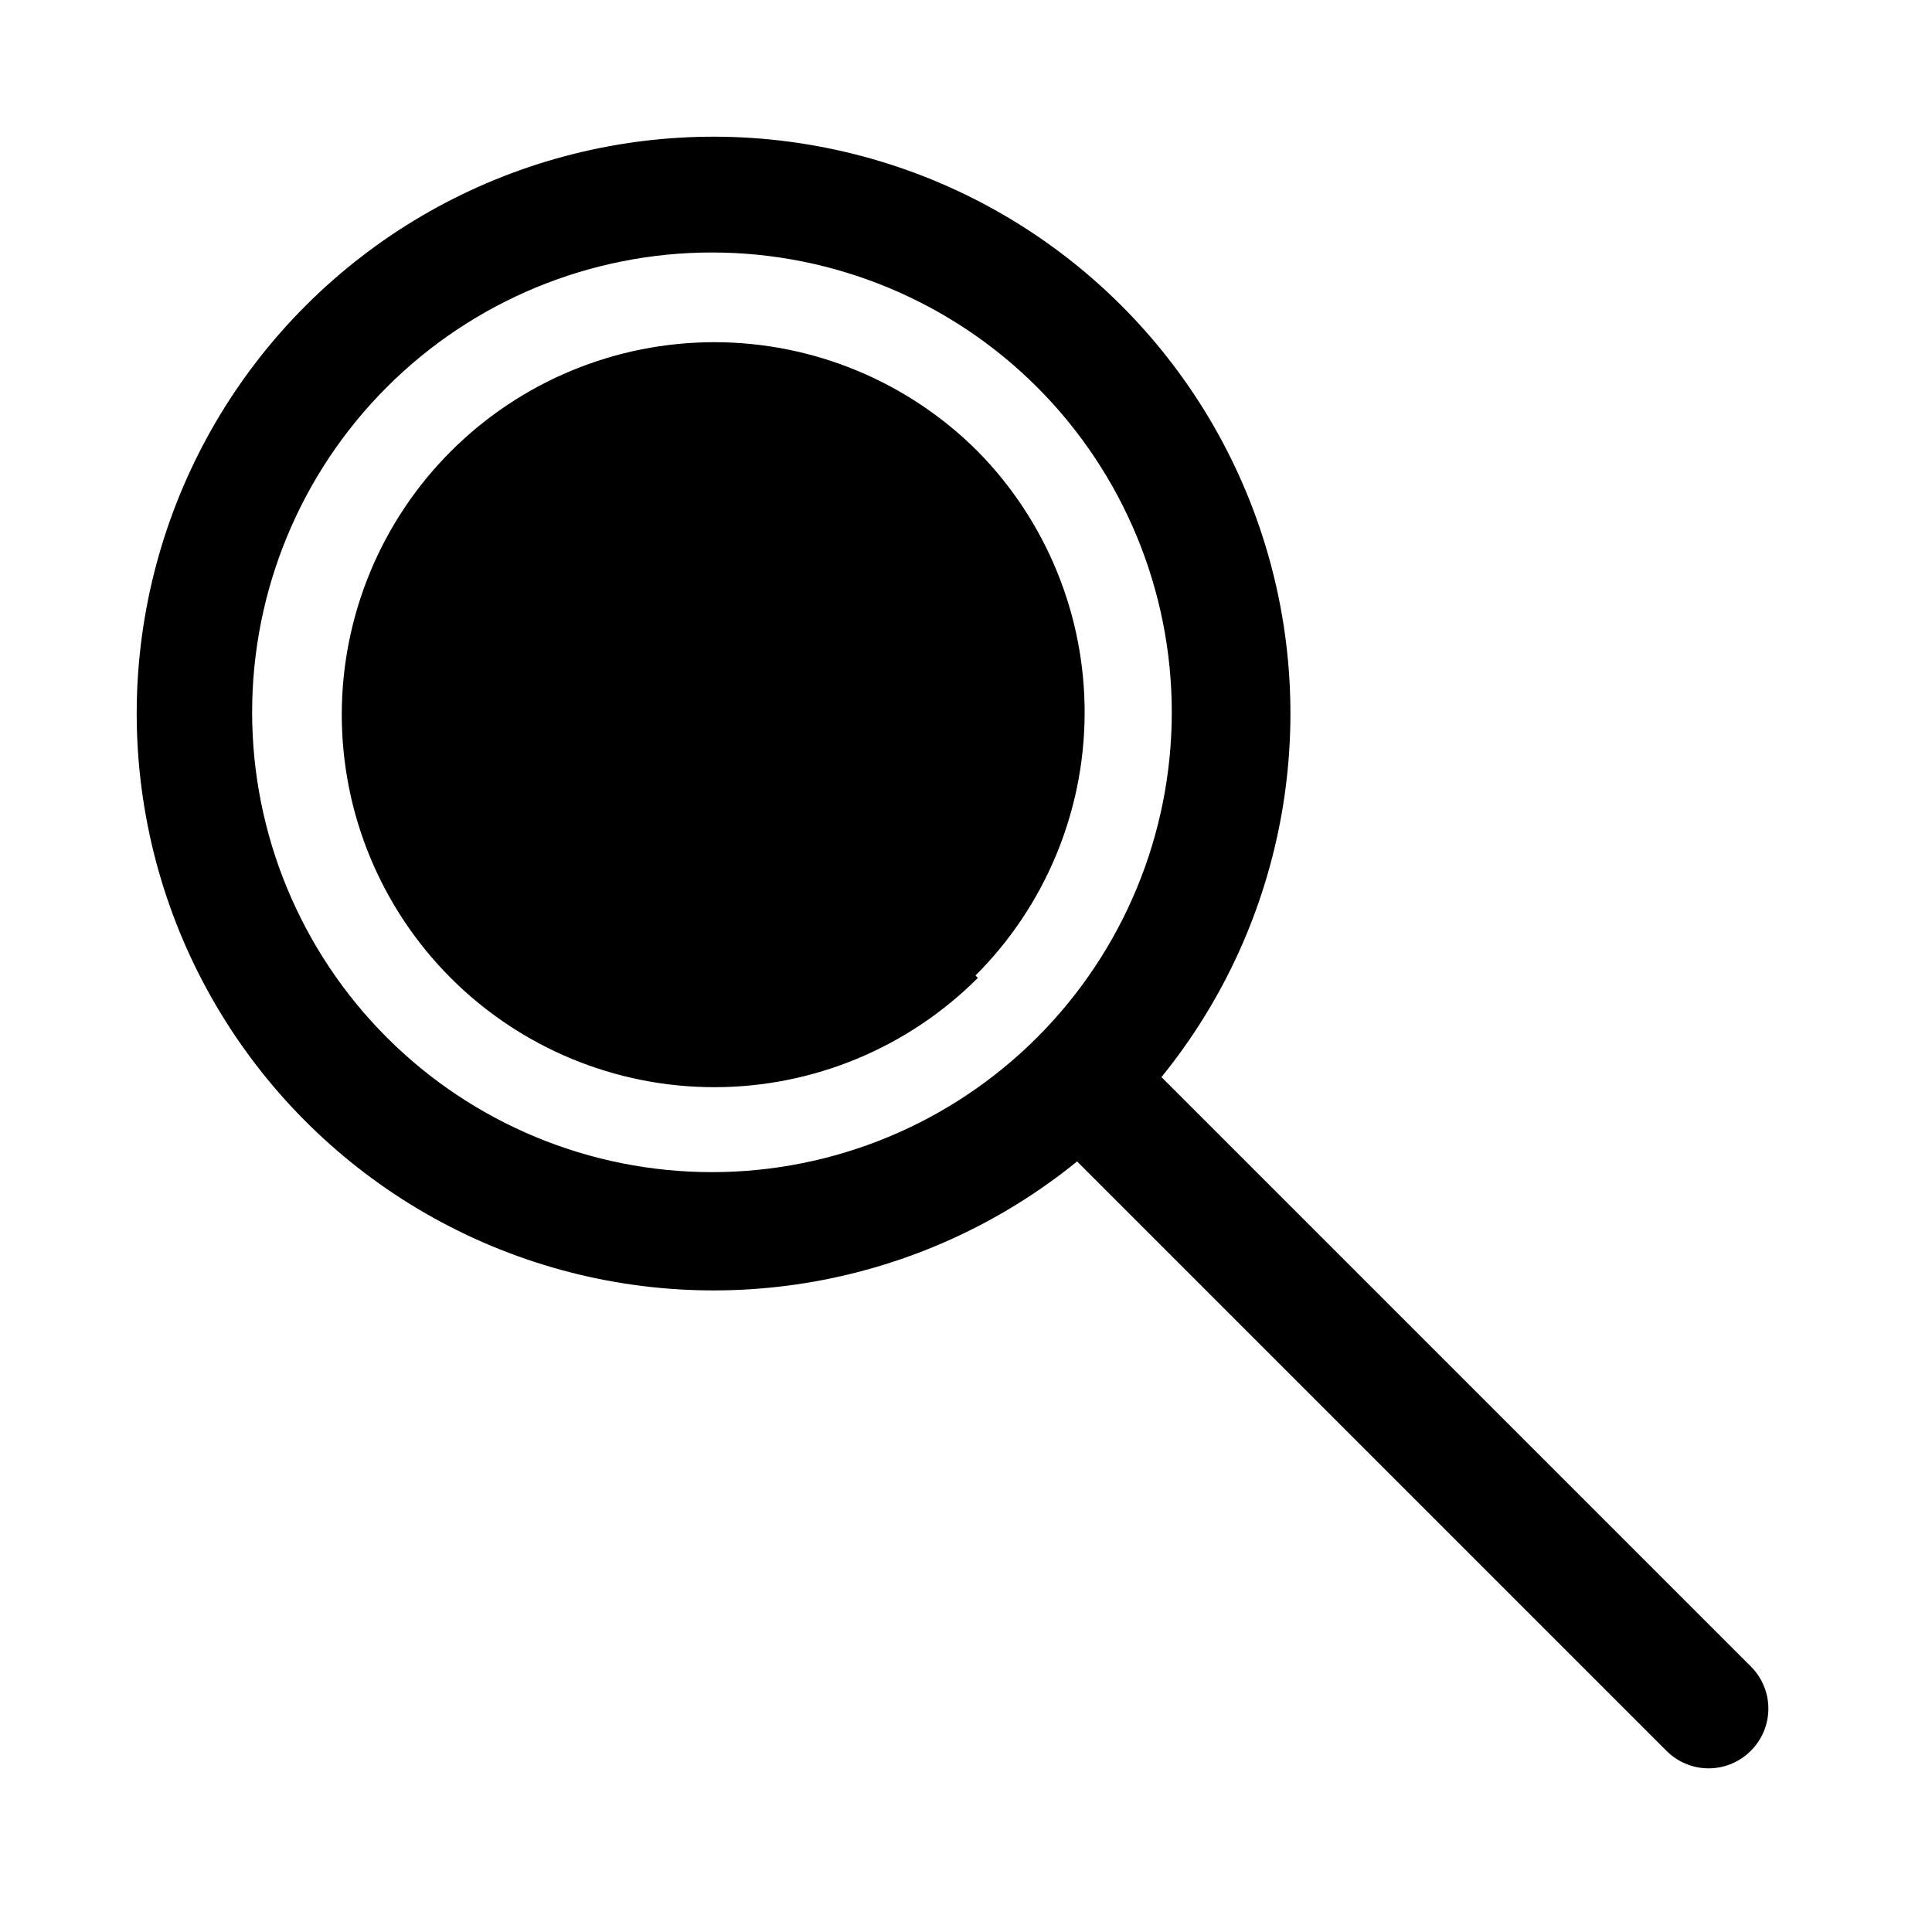
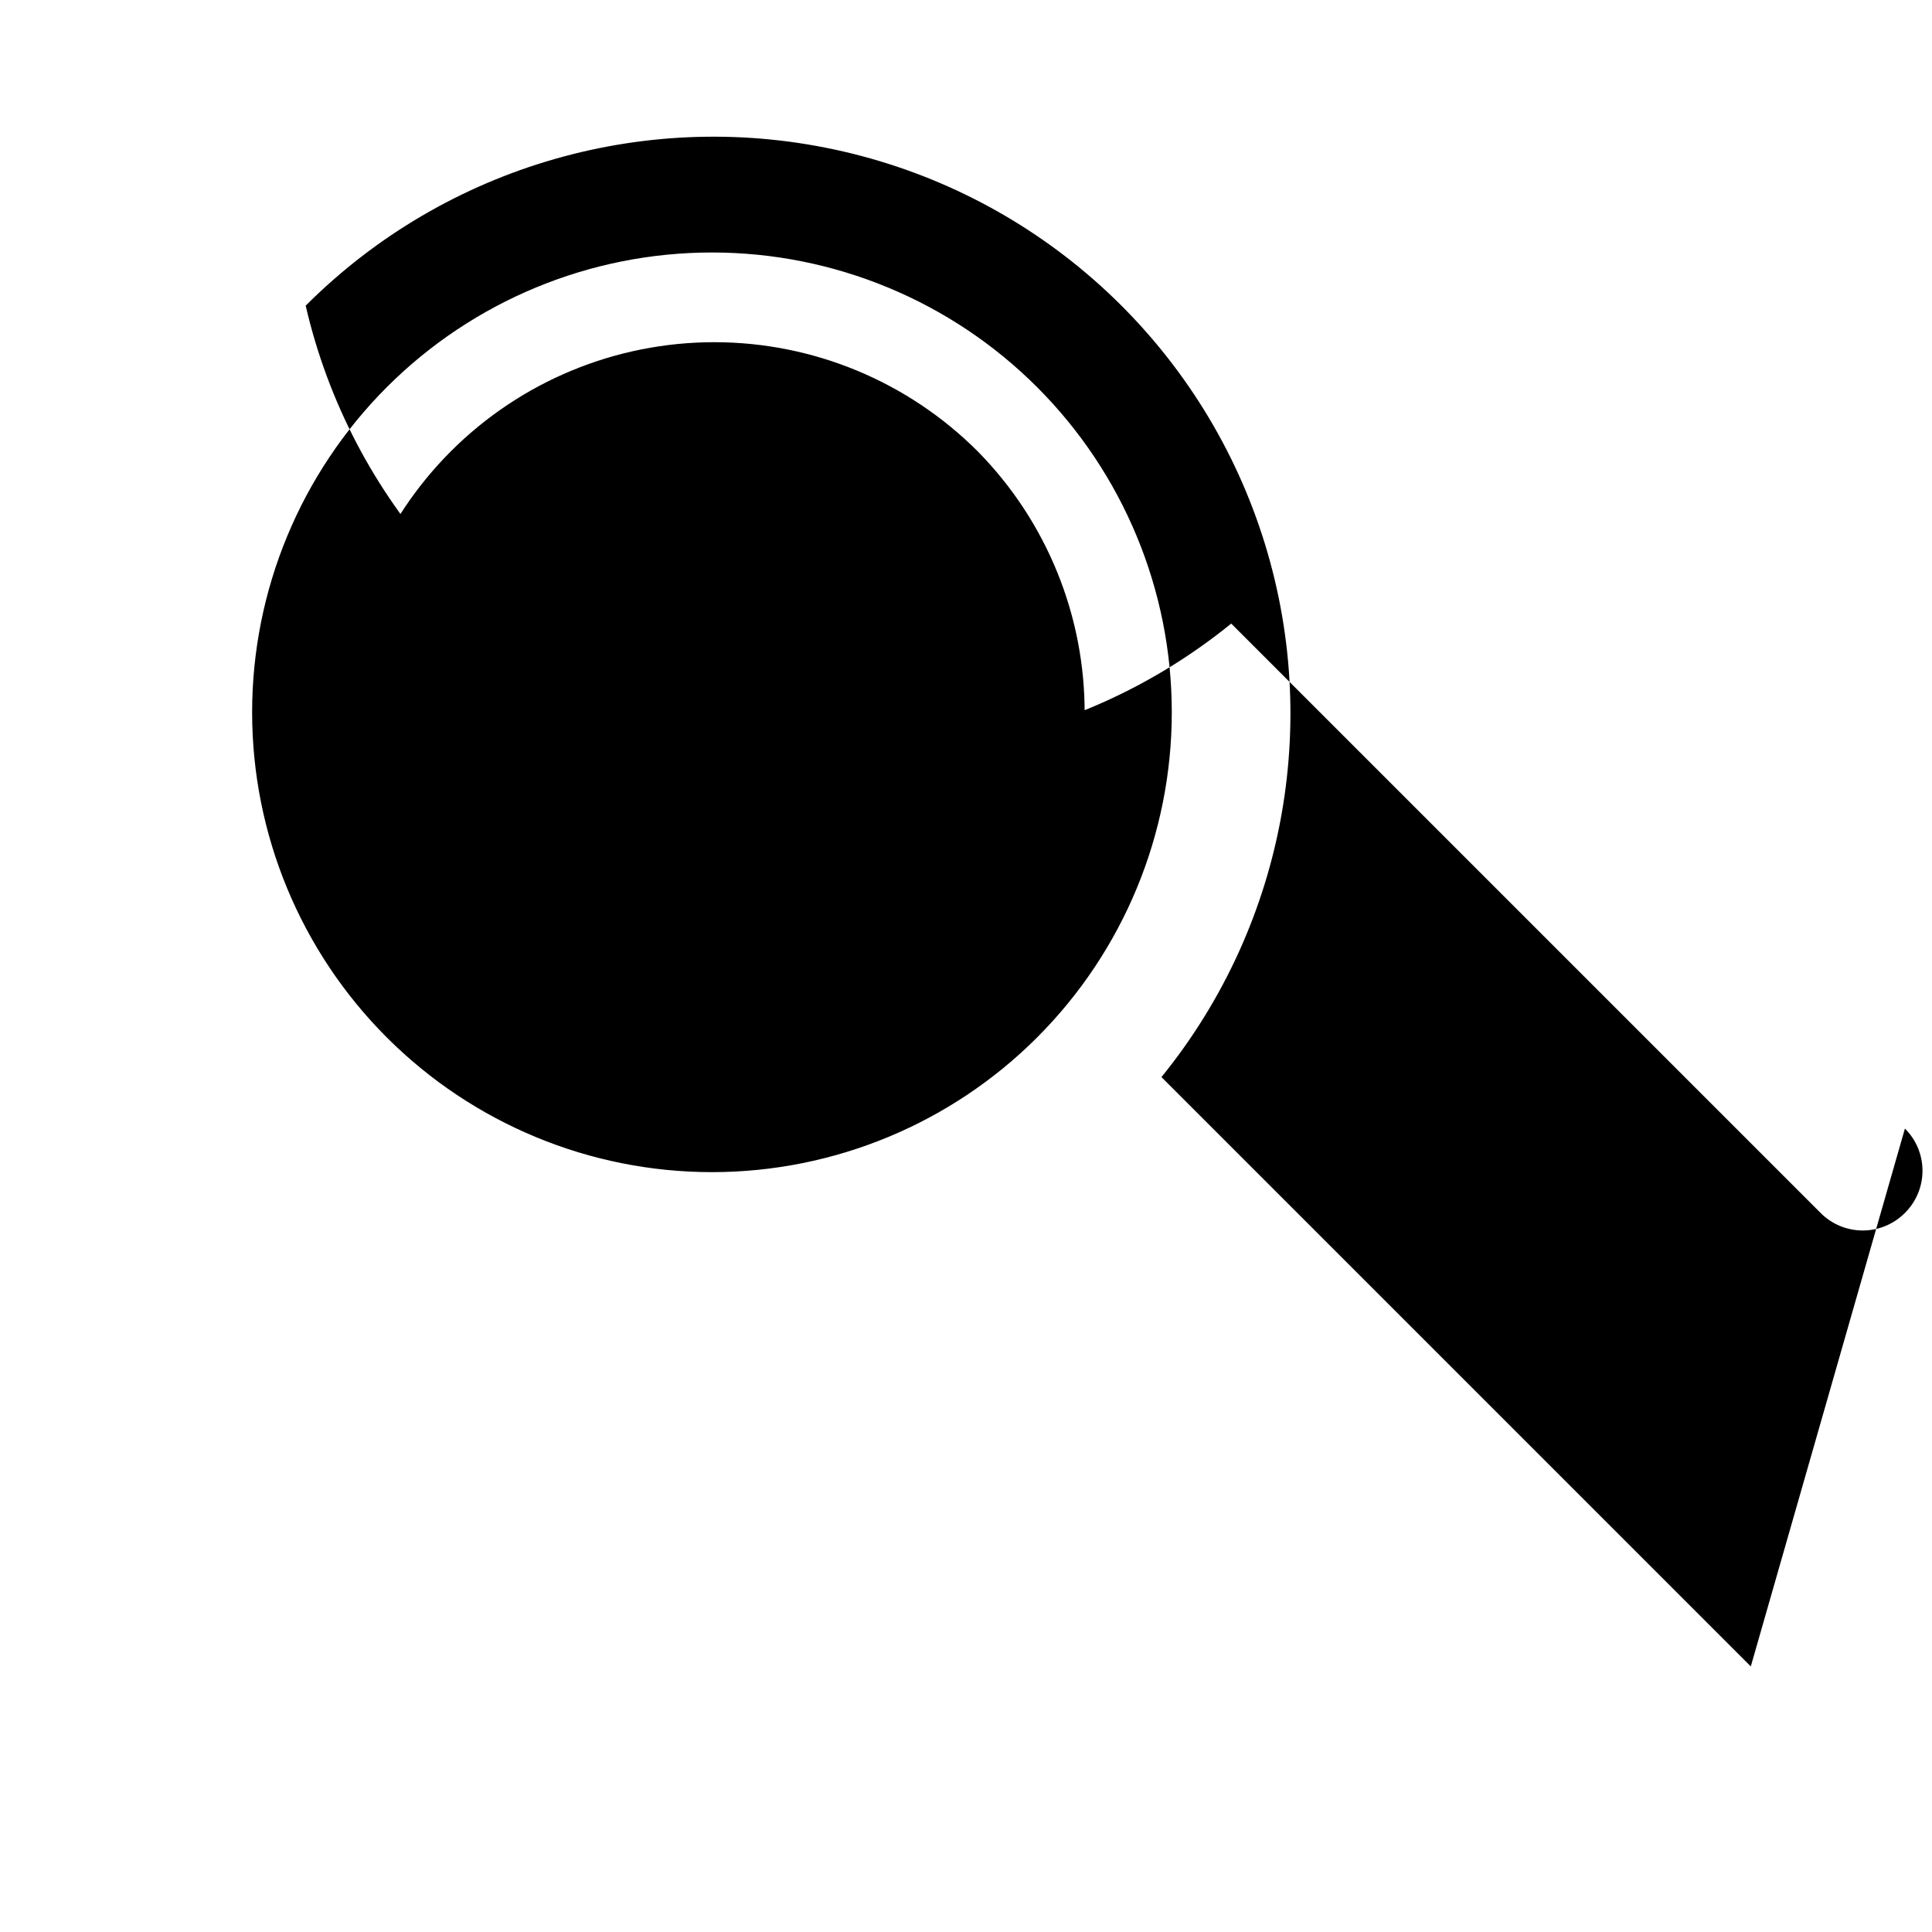
<svg xmlns="http://www.w3.org/2000/svg" fill="#000000" width="800px" height="800px" version="1.1" viewBox="144 144 512 512">
-   <path d="m607.98 585.62-156.18-156.18c33.234-40.945 43.016-96.129 25.887-146-17.133-49.875-58.762-87.398-110.14-99.281-51.379-11.883-105.25 3.555-142.54 40.844s-52.727 91.164-40.844 142.54c11.883 51.379 49.406 93.008 99.281 110.14 49.875 17.129 105.06 7.348 146-25.887l156.18 156.18c2.957 2.981 6.981 4.656 11.18 4.656 4.195 0 8.219-1.676 11.176-4.656 2.981-2.957 4.656-6.981 4.656-11.176 0-4.199-1.676-8.223-4.656-11.18zm-189.09-166.73c-22.844 22.871-53.844 35.727-86.168 35.738-32.328 0.012-63.336-12.82-86.199-35.676-22.859-22.852-35.707-53.855-35.707-86.184 0-32.324 12.848-63.328 35.707-86.18 22.863-22.855 53.871-35.688 86.199-35.676 32.324 0.012 63.324 12.867 86.168 35.738 22.824 22.848 35.645 53.824 35.645 86.117 0 32.297-12.82 63.273-35.645 86.121zm-15.742-15.742c-18.504 18.531-43.617 28.953-69.805 28.969-26.191 0.012-51.312-10.383-69.84-28.895-18.523-18.516-28.93-43.633-28.93-69.82 0-26.191 10.406-51.309 28.93-69.82 18.527-18.516 43.648-28.91 69.84-28.895 26.188 0.012 51.301 10.434 69.805 28.969 18.242 18.543 28.41 43.547 28.293 69.559-0.117 26.012-10.516 50.926-28.926 69.301z" />
+   <path d="m607.98 585.62-156.18-156.18c33.234-40.945 43.016-96.129 25.887-146-17.133-49.875-58.762-87.398-110.14-99.281-51.379-11.883-105.25 3.555-142.54 40.844c11.883 51.379 49.406 93.008 99.281 110.14 49.875 17.129 105.06 7.348 146-25.887l156.18 156.18c2.957 2.981 6.981 4.656 11.18 4.656 4.195 0 8.219-1.676 11.176-4.656 2.981-2.957 4.656-6.981 4.656-11.176 0-4.199-1.676-8.223-4.656-11.18zm-189.09-166.73c-22.844 22.871-53.844 35.727-86.168 35.738-32.328 0.012-63.336-12.82-86.199-35.676-22.859-22.852-35.707-53.855-35.707-86.184 0-32.324 12.848-63.328 35.707-86.18 22.863-22.855 53.871-35.688 86.199-35.676 32.324 0.012 63.324 12.867 86.168 35.738 22.824 22.848 35.645 53.824 35.645 86.117 0 32.297-12.82 63.273-35.645 86.121zm-15.742-15.742c-18.504 18.531-43.617 28.953-69.805 28.969-26.191 0.012-51.312-10.383-69.84-28.895-18.523-18.516-28.93-43.633-28.93-69.82 0-26.191 10.406-51.309 28.93-69.82 18.527-18.516 43.648-28.91 69.84-28.895 26.188 0.012 51.301 10.434 69.805 28.969 18.242 18.543 28.41 43.547 28.293 69.559-0.117 26.012-10.516 50.926-28.926 69.301z" />
</svg>